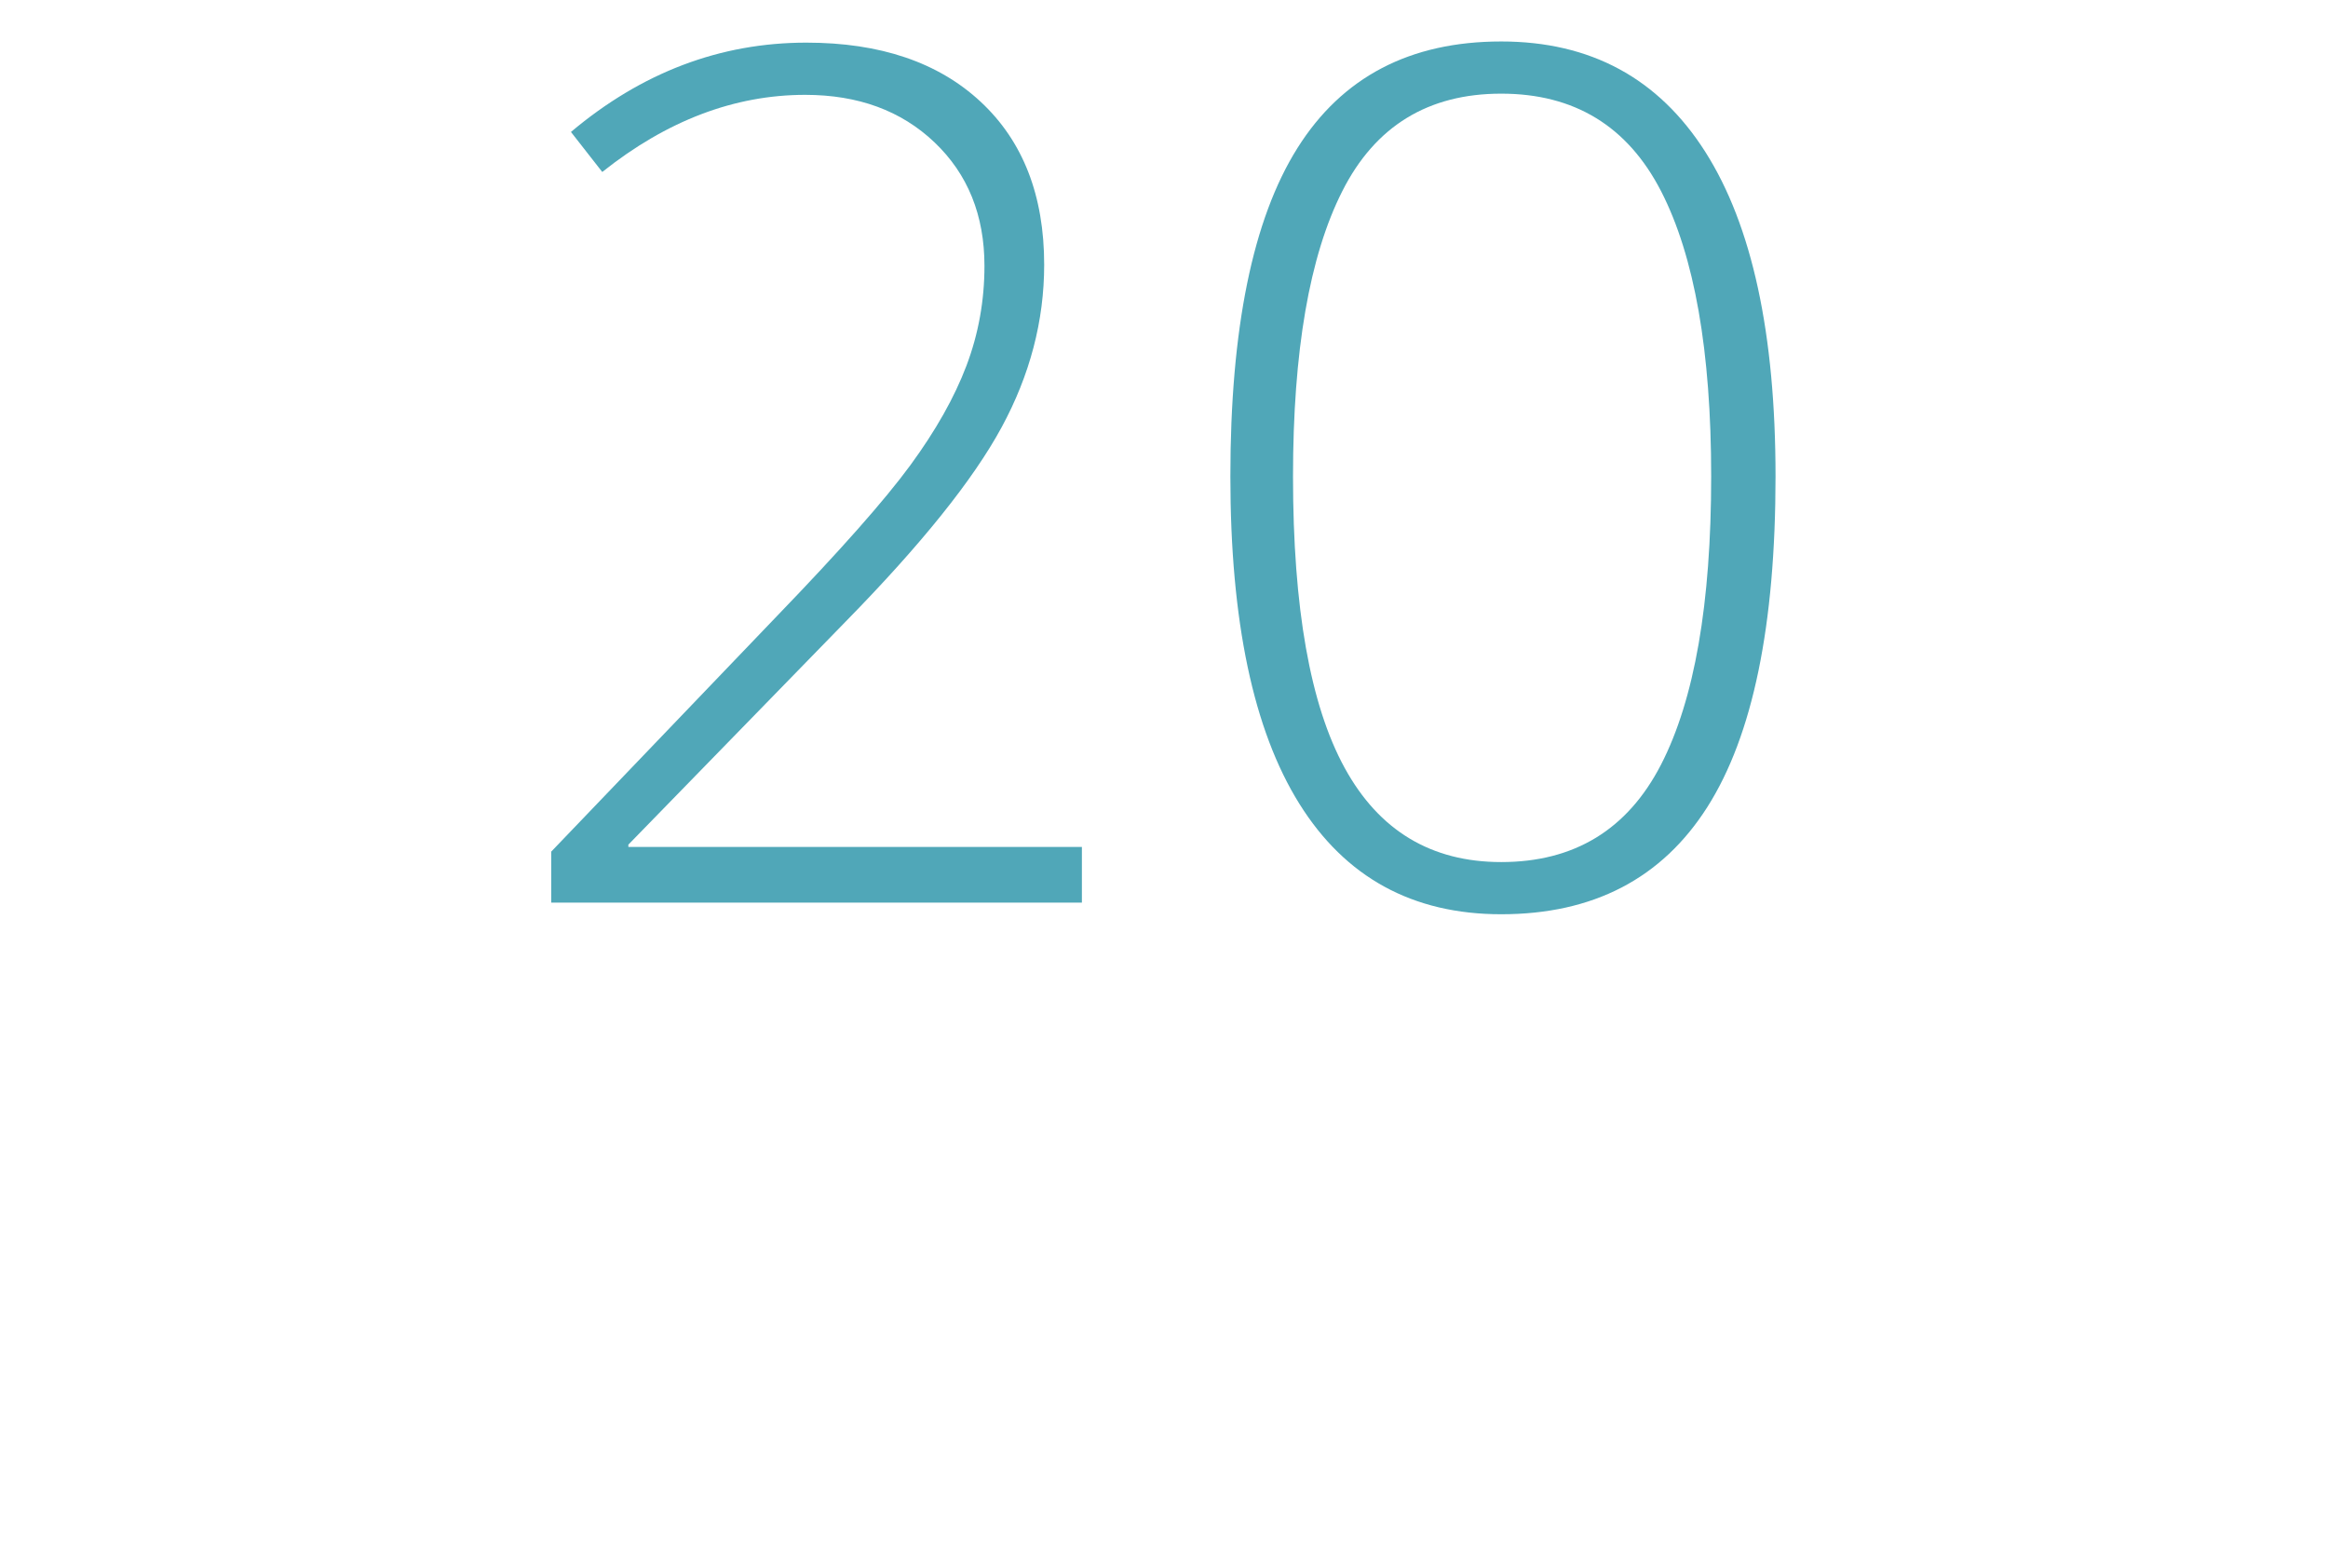
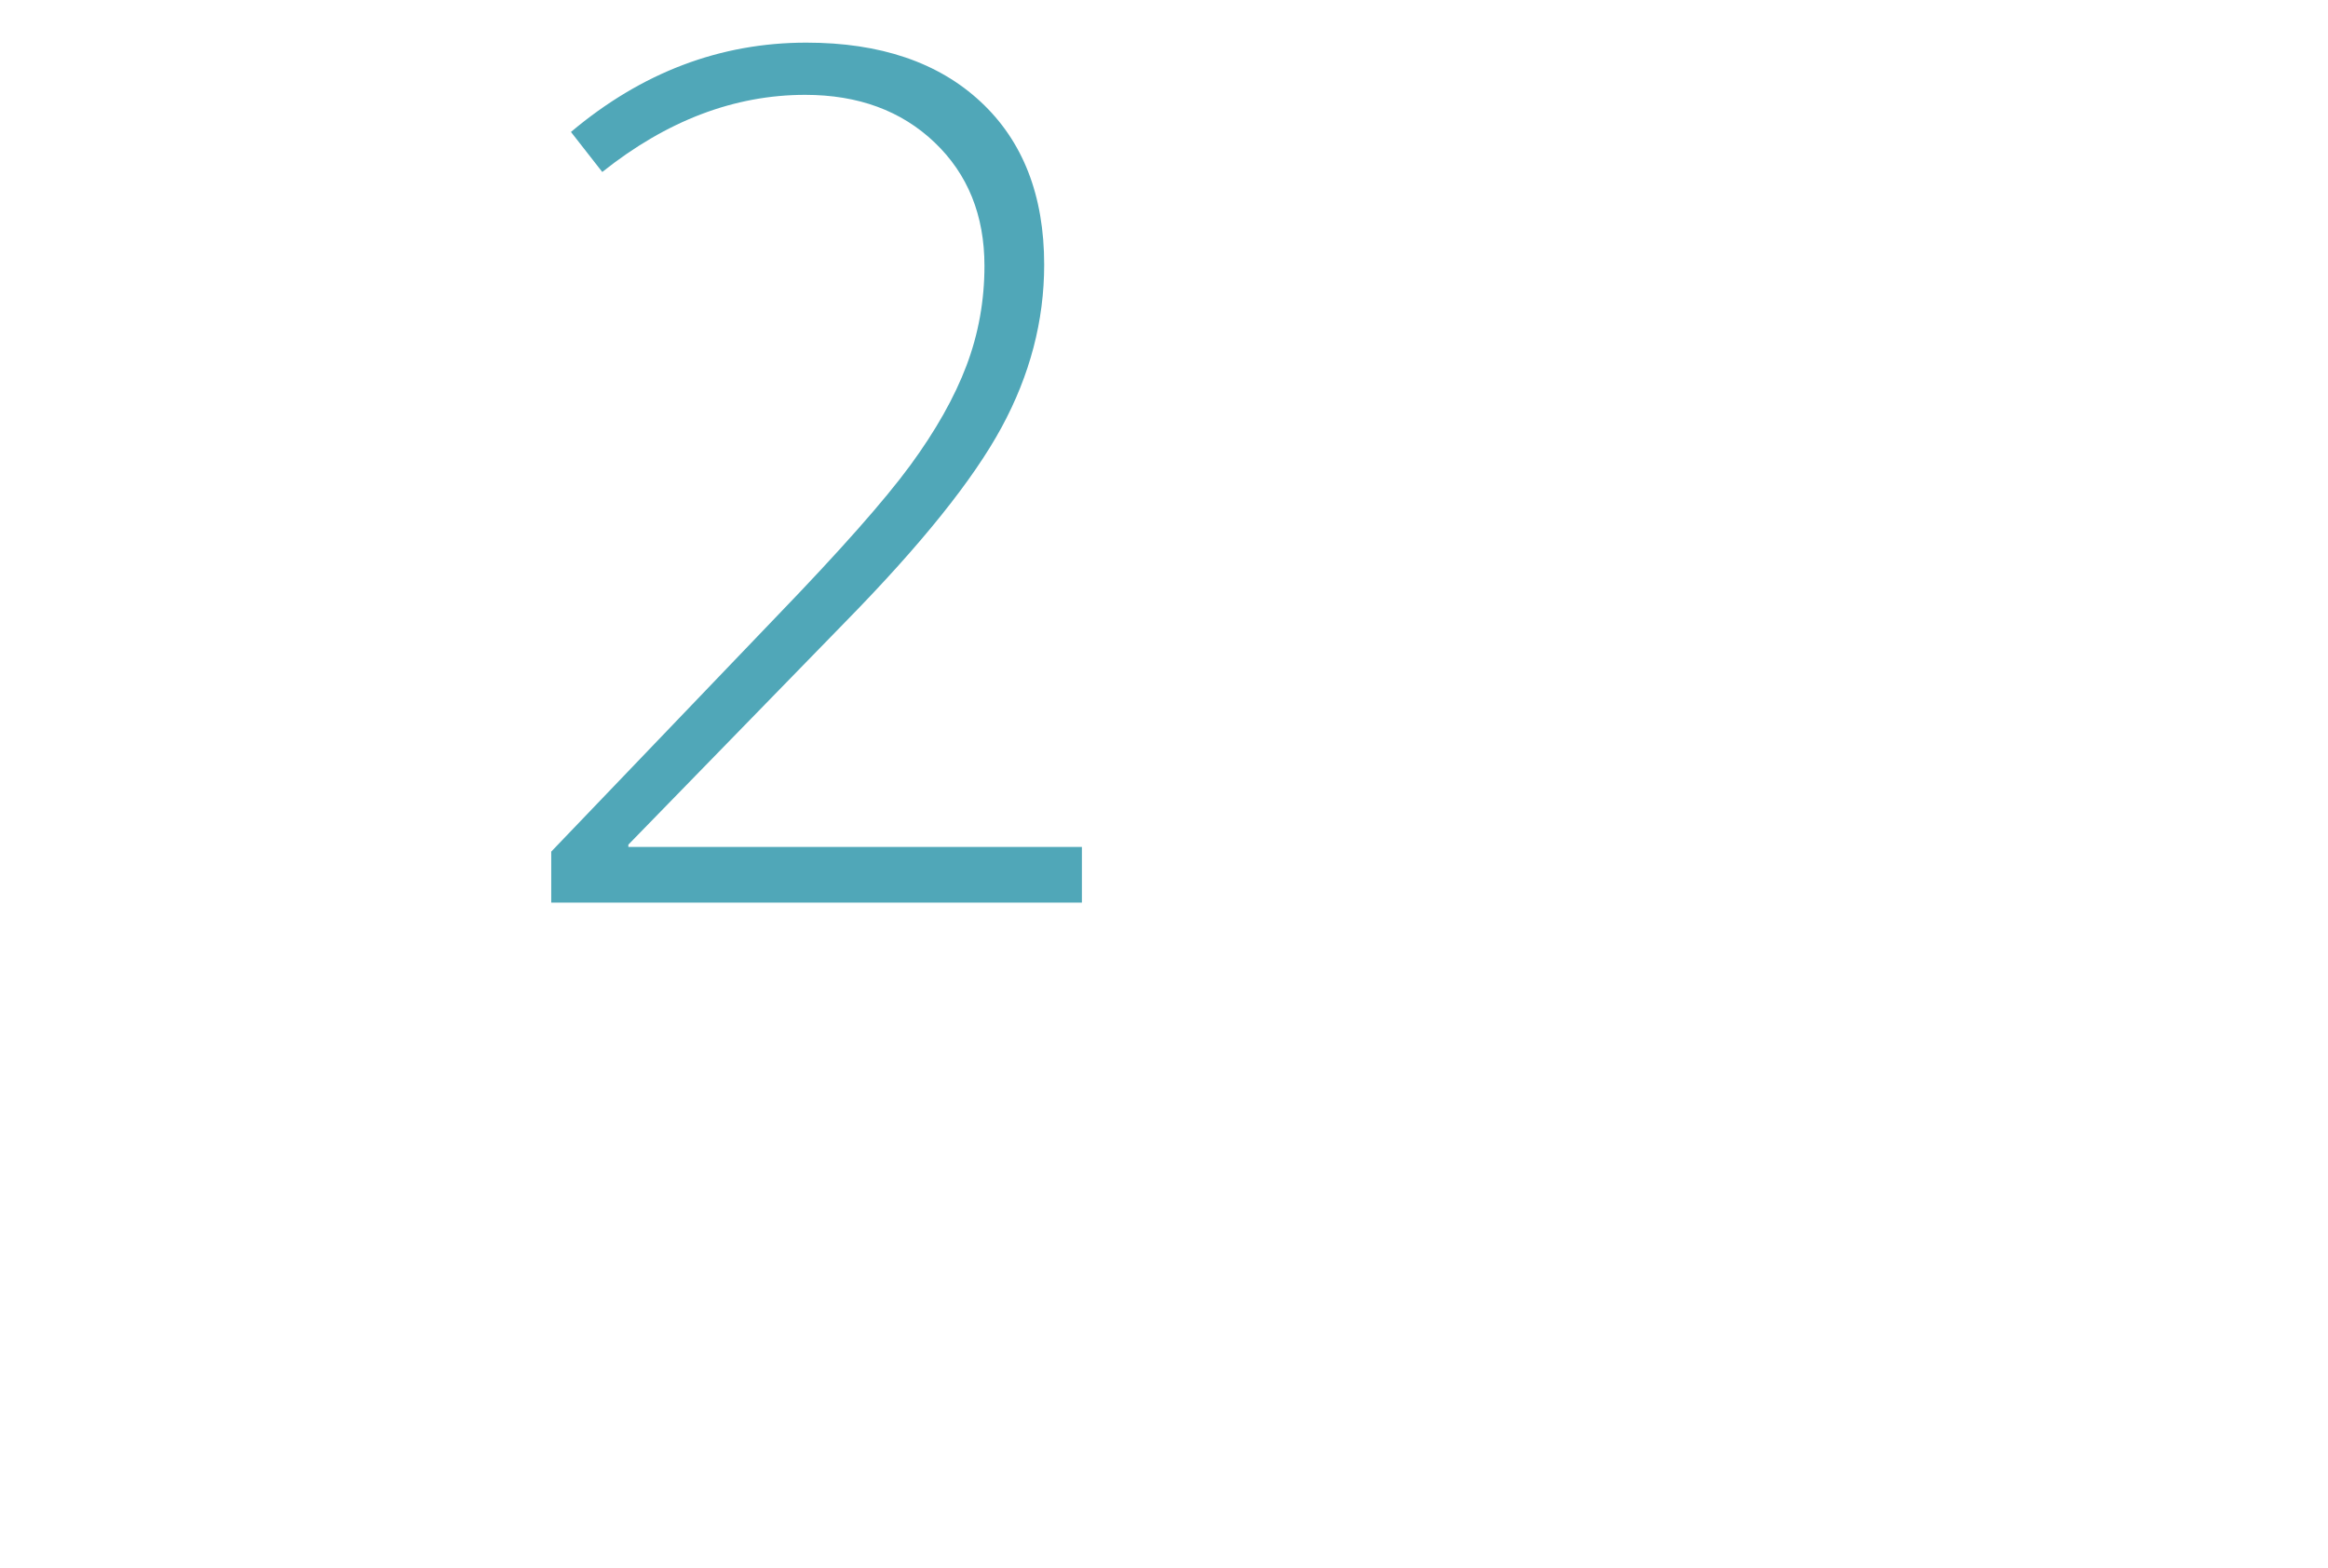
<svg xmlns="http://www.w3.org/2000/svg" version="1.0" x="0px" y="0px" width="98px" height="66px" viewBox="-23.205 -1.746 98 66" overflow="visible" enable-background="new -23.205 -1.746 98 66" xml:space="preserve">
  <defs>
</defs>
  <path fill="#50A7B8" d="M22.339,36.255H0v-2.148l9.497-9.912c2.669-2.767,4.541-4.883,5.615-6.348s1.863-2.864,2.368-4.199  c0.504-1.334,0.757-2.734,0.757-4.199c0-2.132-0.7-3.865-2.1-5.2c-1.4-1.334-3.215-2.002-5.444-2.002  c-2.979,0-5.827,1.083-8.545,3.247L0.83,3.809c2.979-2.506,6.282-3.76,9.912-3.76c3.108,0,5.554,0.83,7.336,2.49  s2.673,3.947,2.673,6.86c0,2.36-0.598,4.643-1.794,6.848c-1.196,2.206-3.381,4.929-6.555,8.167l-9.155,9.399v0.098h19.092V36.255z" />
-   <path fill="#50A7B8" d="M51.538,18.311c0,6.267-0.956,10.905-2.868,13.916c-1.913,3.012-4.807,4.517-8.68,4.517  c-3.728,0-6.56-1.551-8.496-4.65c-1.938-3.102-2.905-7.694-2.905-13.782c0-6.217,0.94-10.823,2.819-13.818  C33.289,1.498,36.148,0,39.99,0c3.76,0,6.624,1.55,8.594,4.651C50.553,7.751,51.538,12.305,51.538,18.311z M31.226,18.311  c0,5.534,0.724,9.623,2.173,12.269c1.448,2.645,3.646,3.967,6.592,3.967c3.076,0,5.318-1.367,6.727-4.102  c1.407-2.734,2.111-6.778,2.111-12.134c0-5.273-0.704-9.277-2.111-12.012c-1.408-2.734-3.65-4.102-6.727-4.102  s-5.307,1.367-6.689,4.102C31.917,9.033,31.226,13.037,31.226,18.311z" />
</svg>